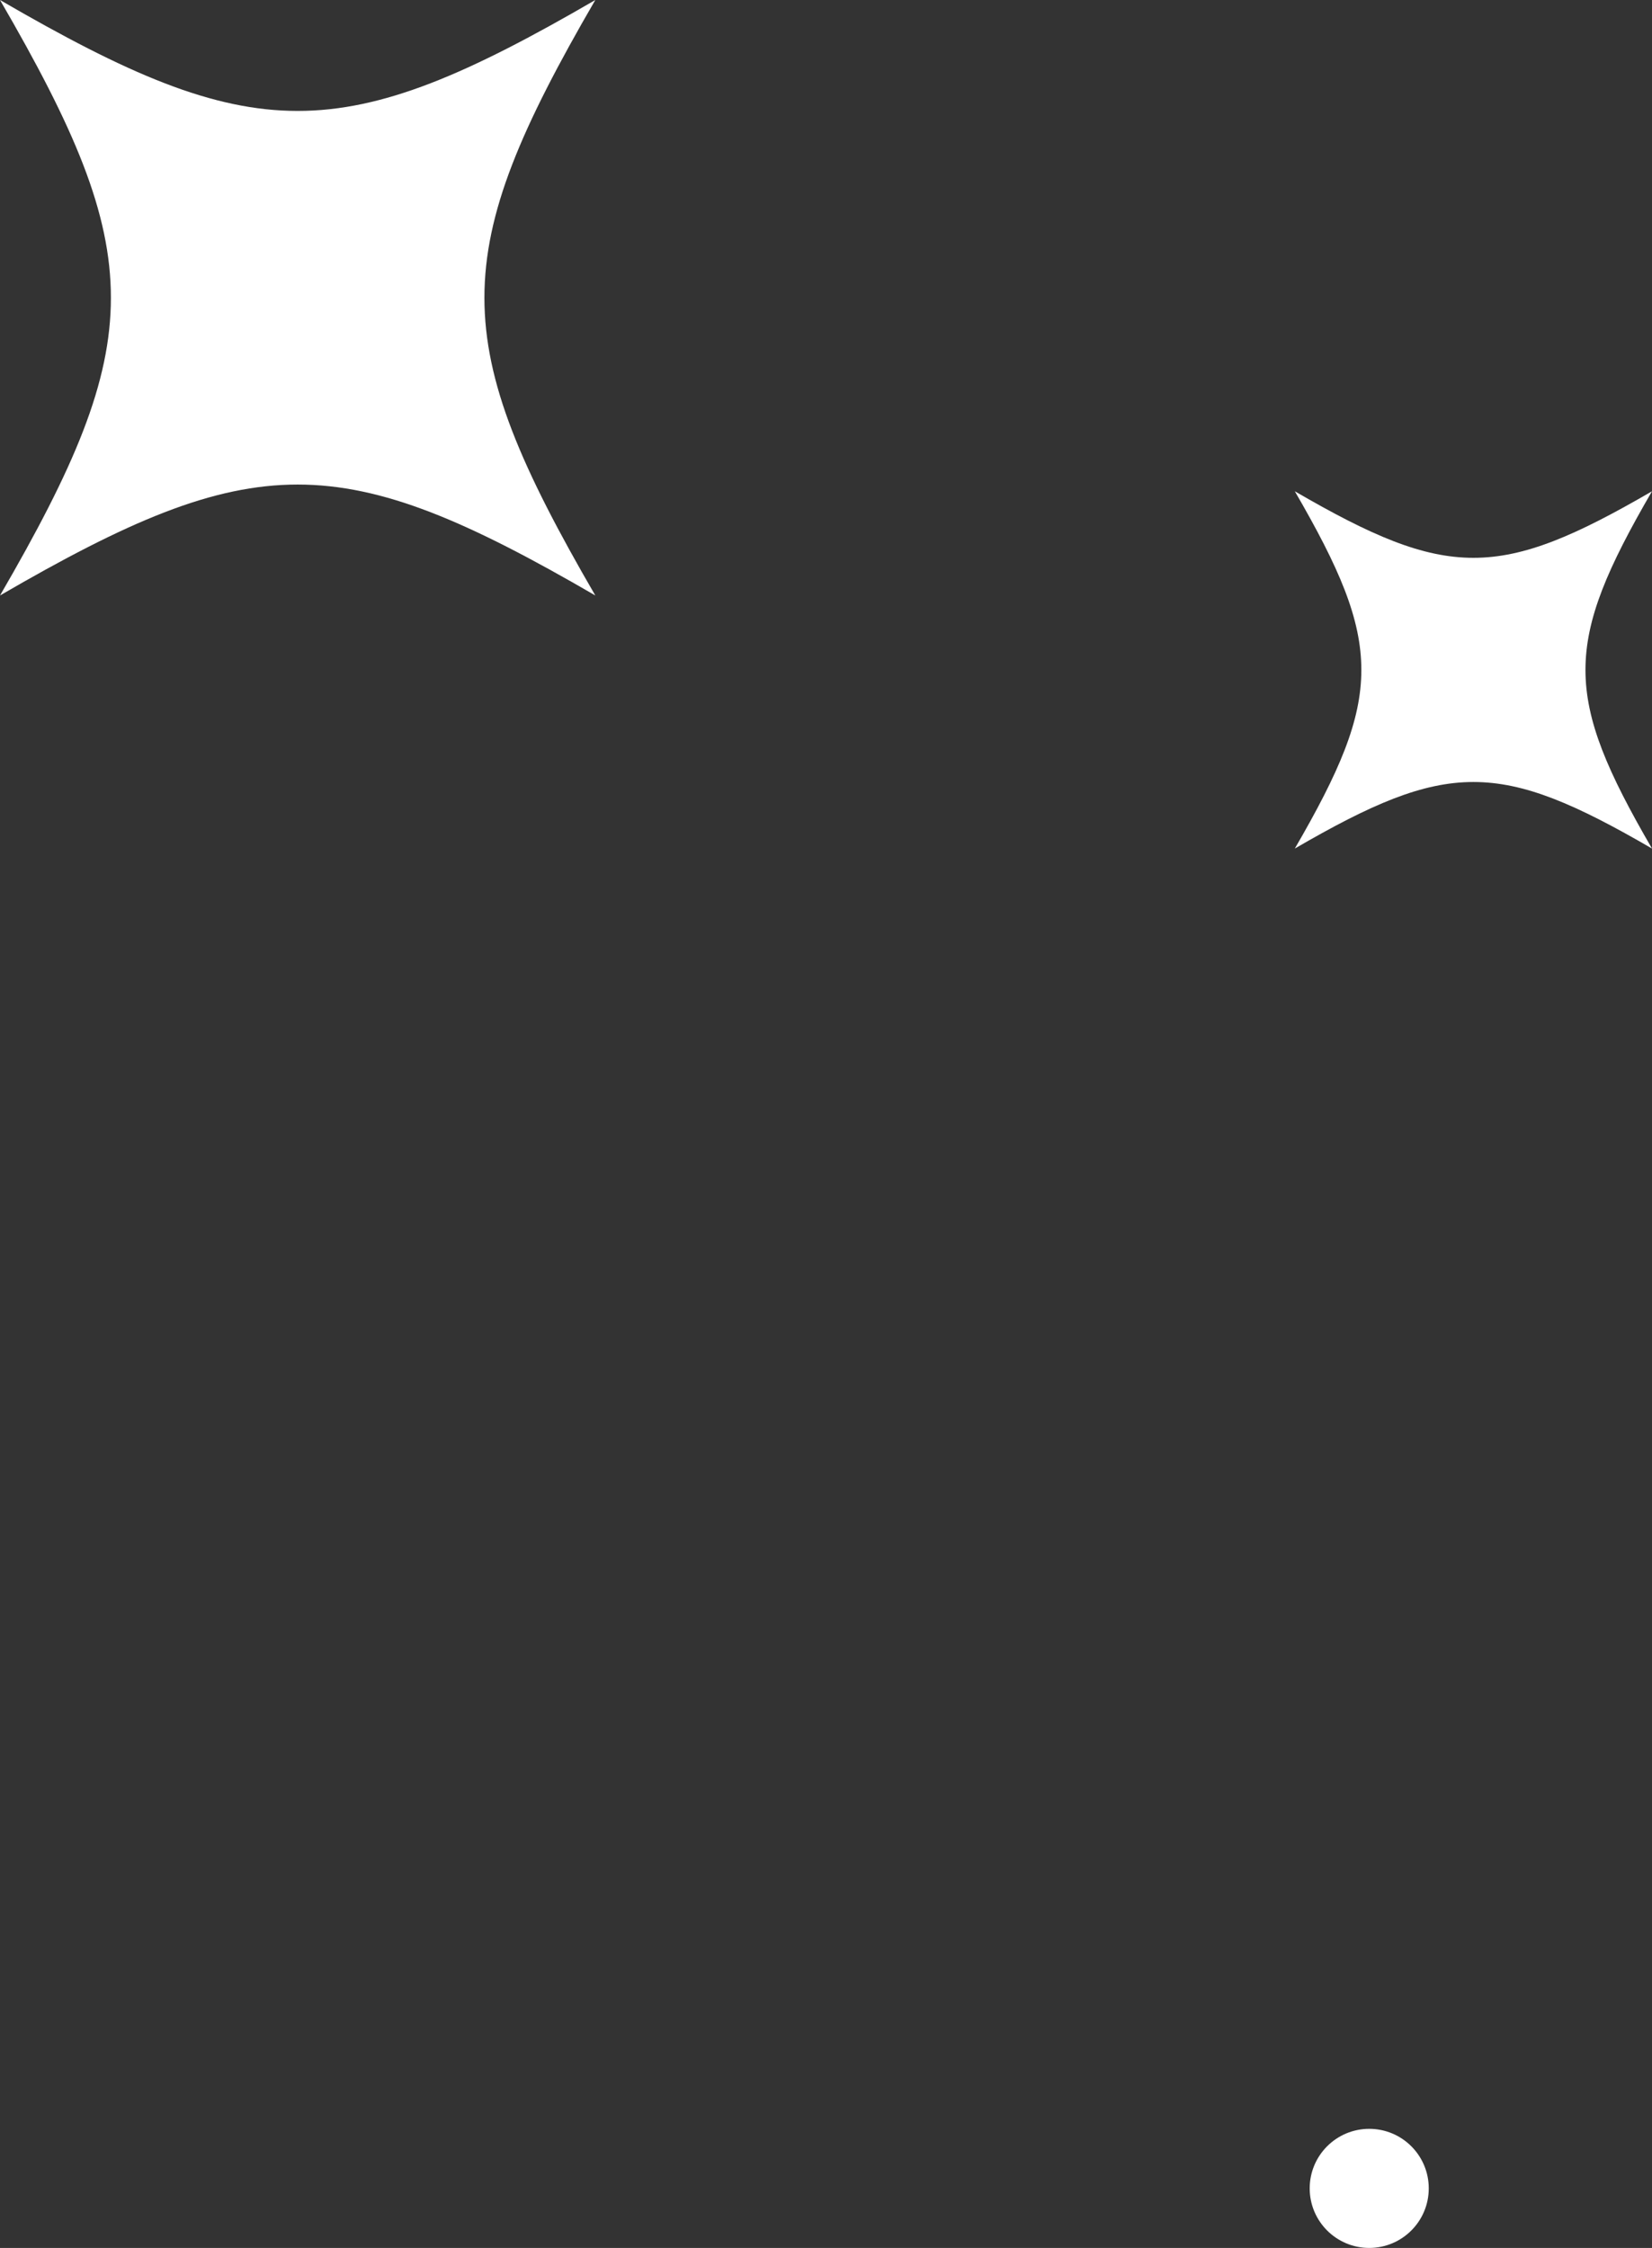
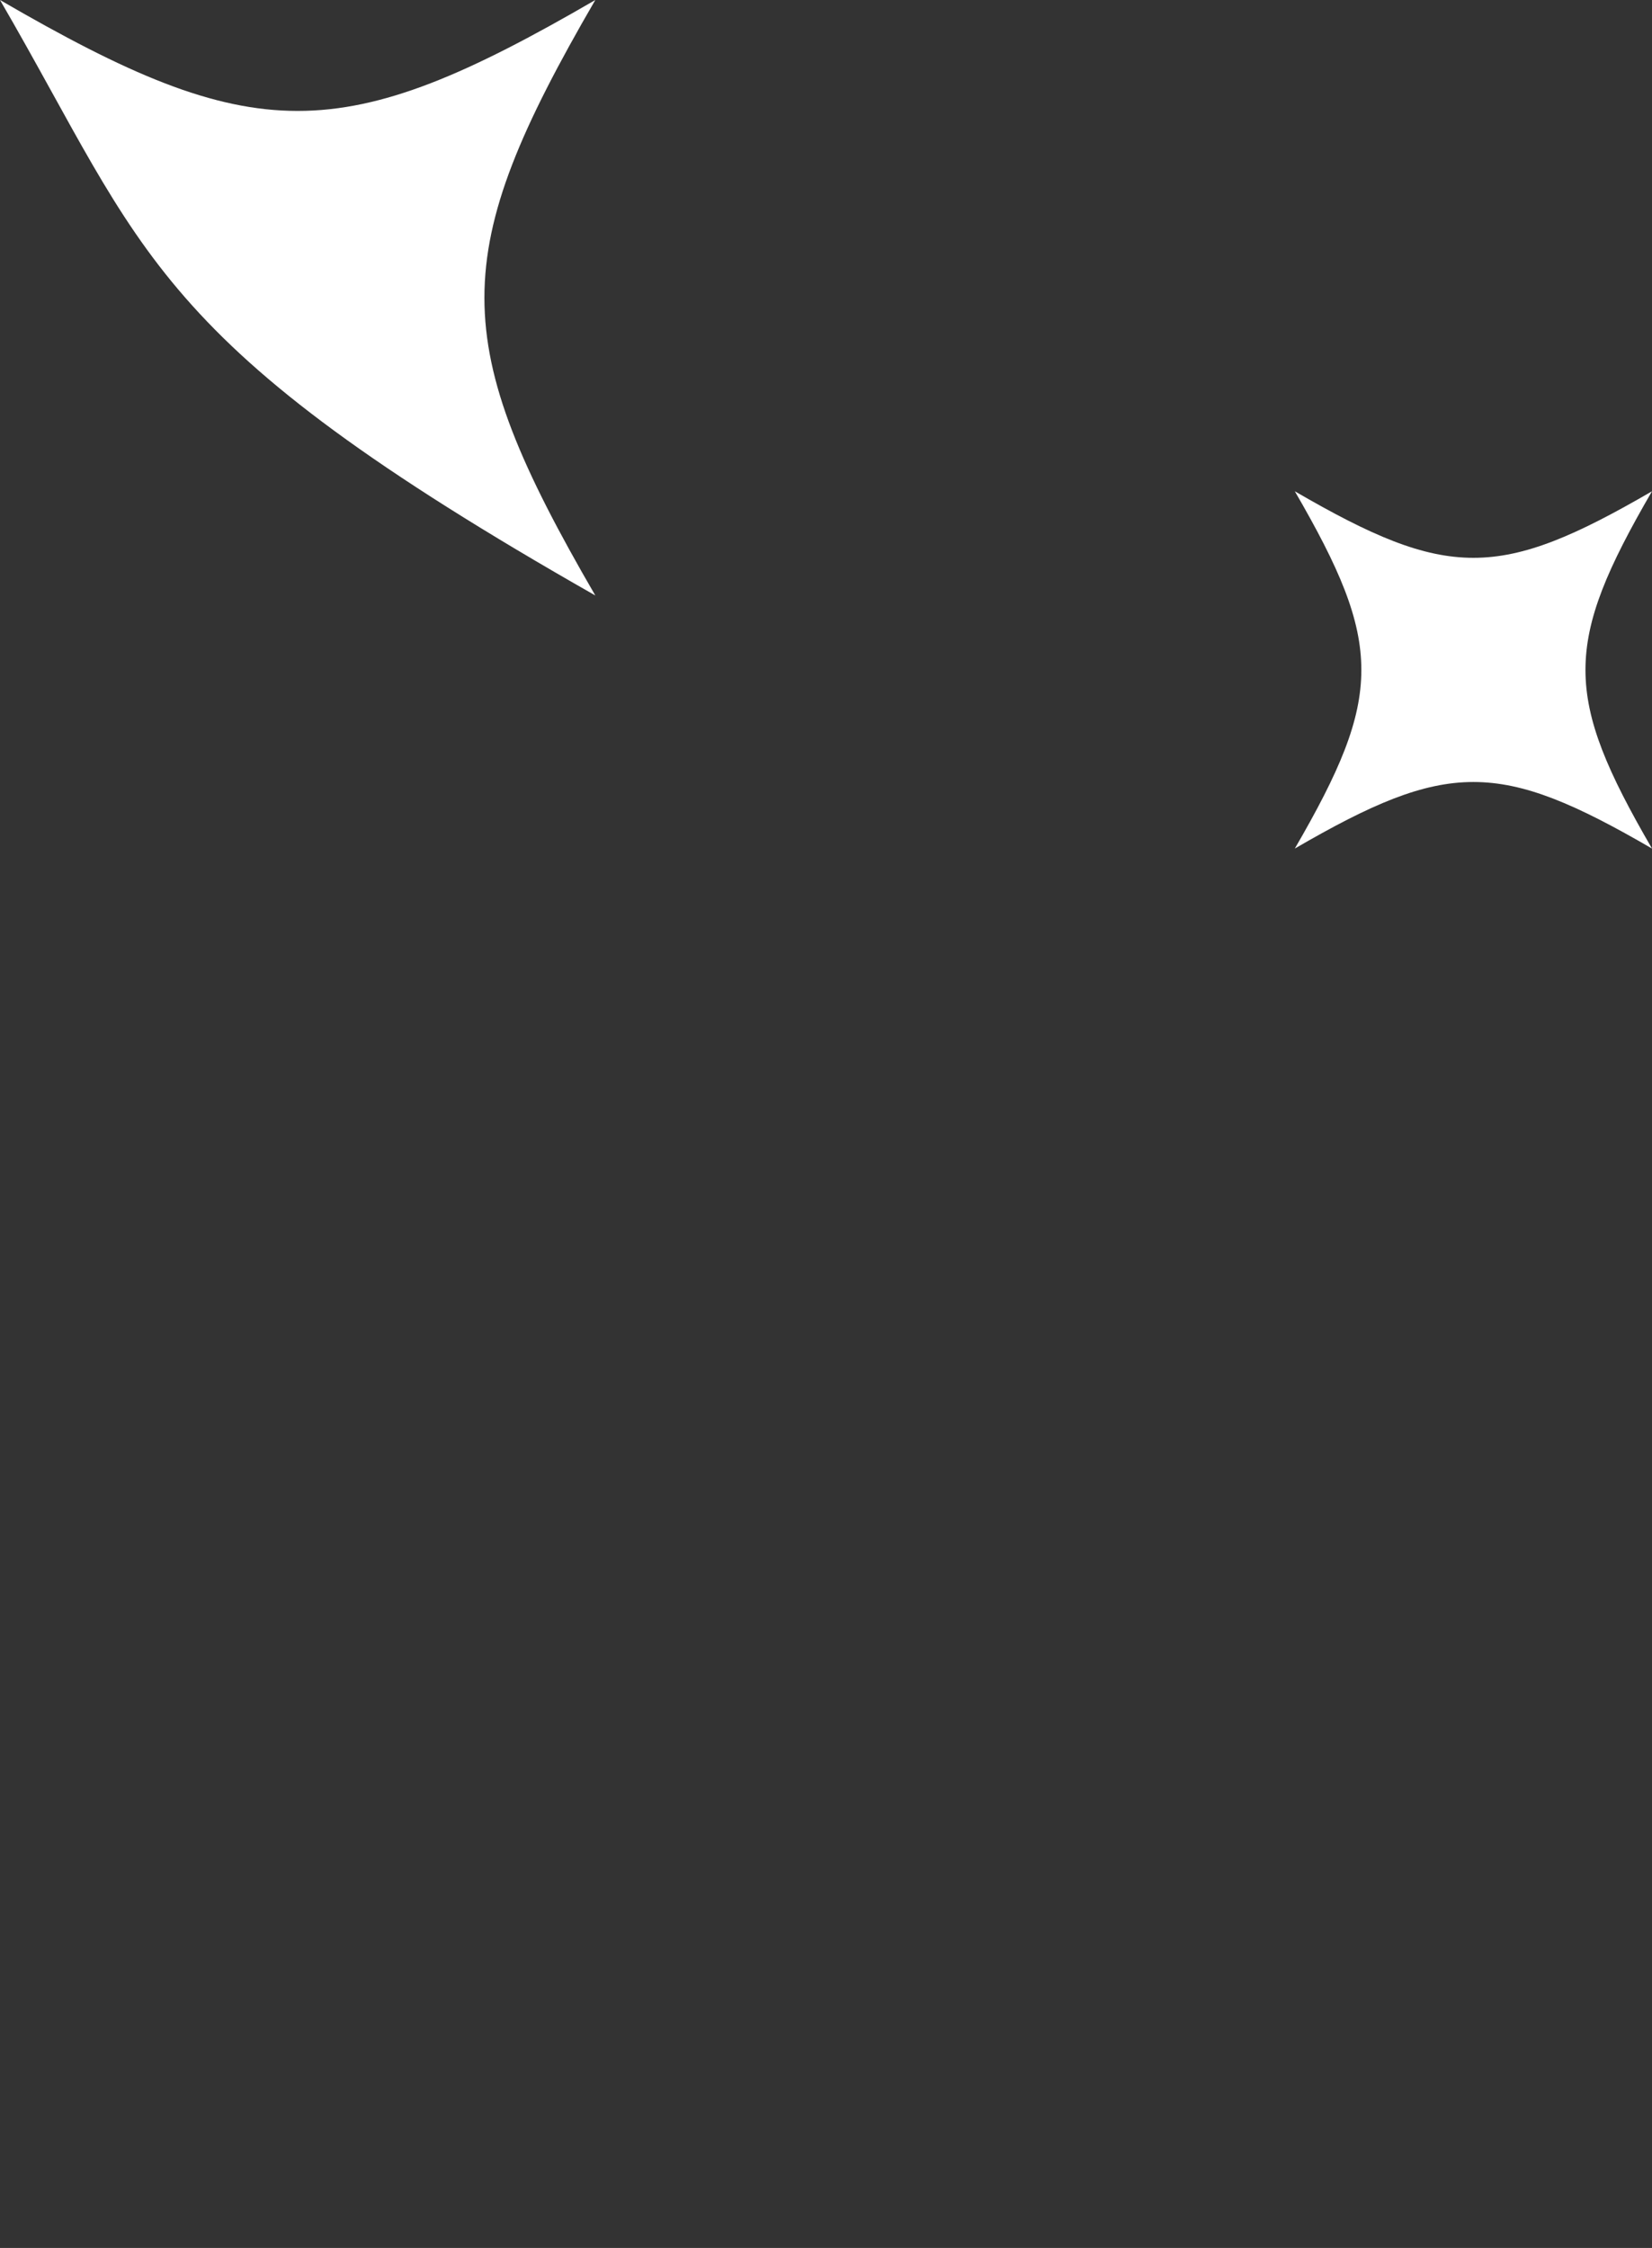
<svg xmlns="http://www.w3.org/2000/svg" width="111" height="151" viewBox="0 0 111 151" fill="none">
  <rect x="0" y="0" width="111" height="151" fill="#333333" stroke="none" />
-   <path d="M40 40C22.899 30.065 17.101 30.065 0 40C9.935 22.899 9.935 17.101 0 0C17.101 9.935 22.899 9.935 40 0C30.065 17.101 30.065 22.899 40 40Z" fill="white" />
+   <path d="M40 40C9.935 22.899 9.935 17.101 0 0C17.101 9.935 22.899 9.935 40 0C30.065 17.101 30.065 22.899 40 40Z" fill="white" />
  <path d="M111 57C100.739 51.039 97.261 51.039 87 57C92.961 46.739 92.961 43.261 87 33C97.261 38.961 100.739 38.961 111 33C105.039 43.261 105.039 46.739 111 57Z" fill="white" />
-   <circle cx="92" cy="147" r="4" fill="white" />
</svg>